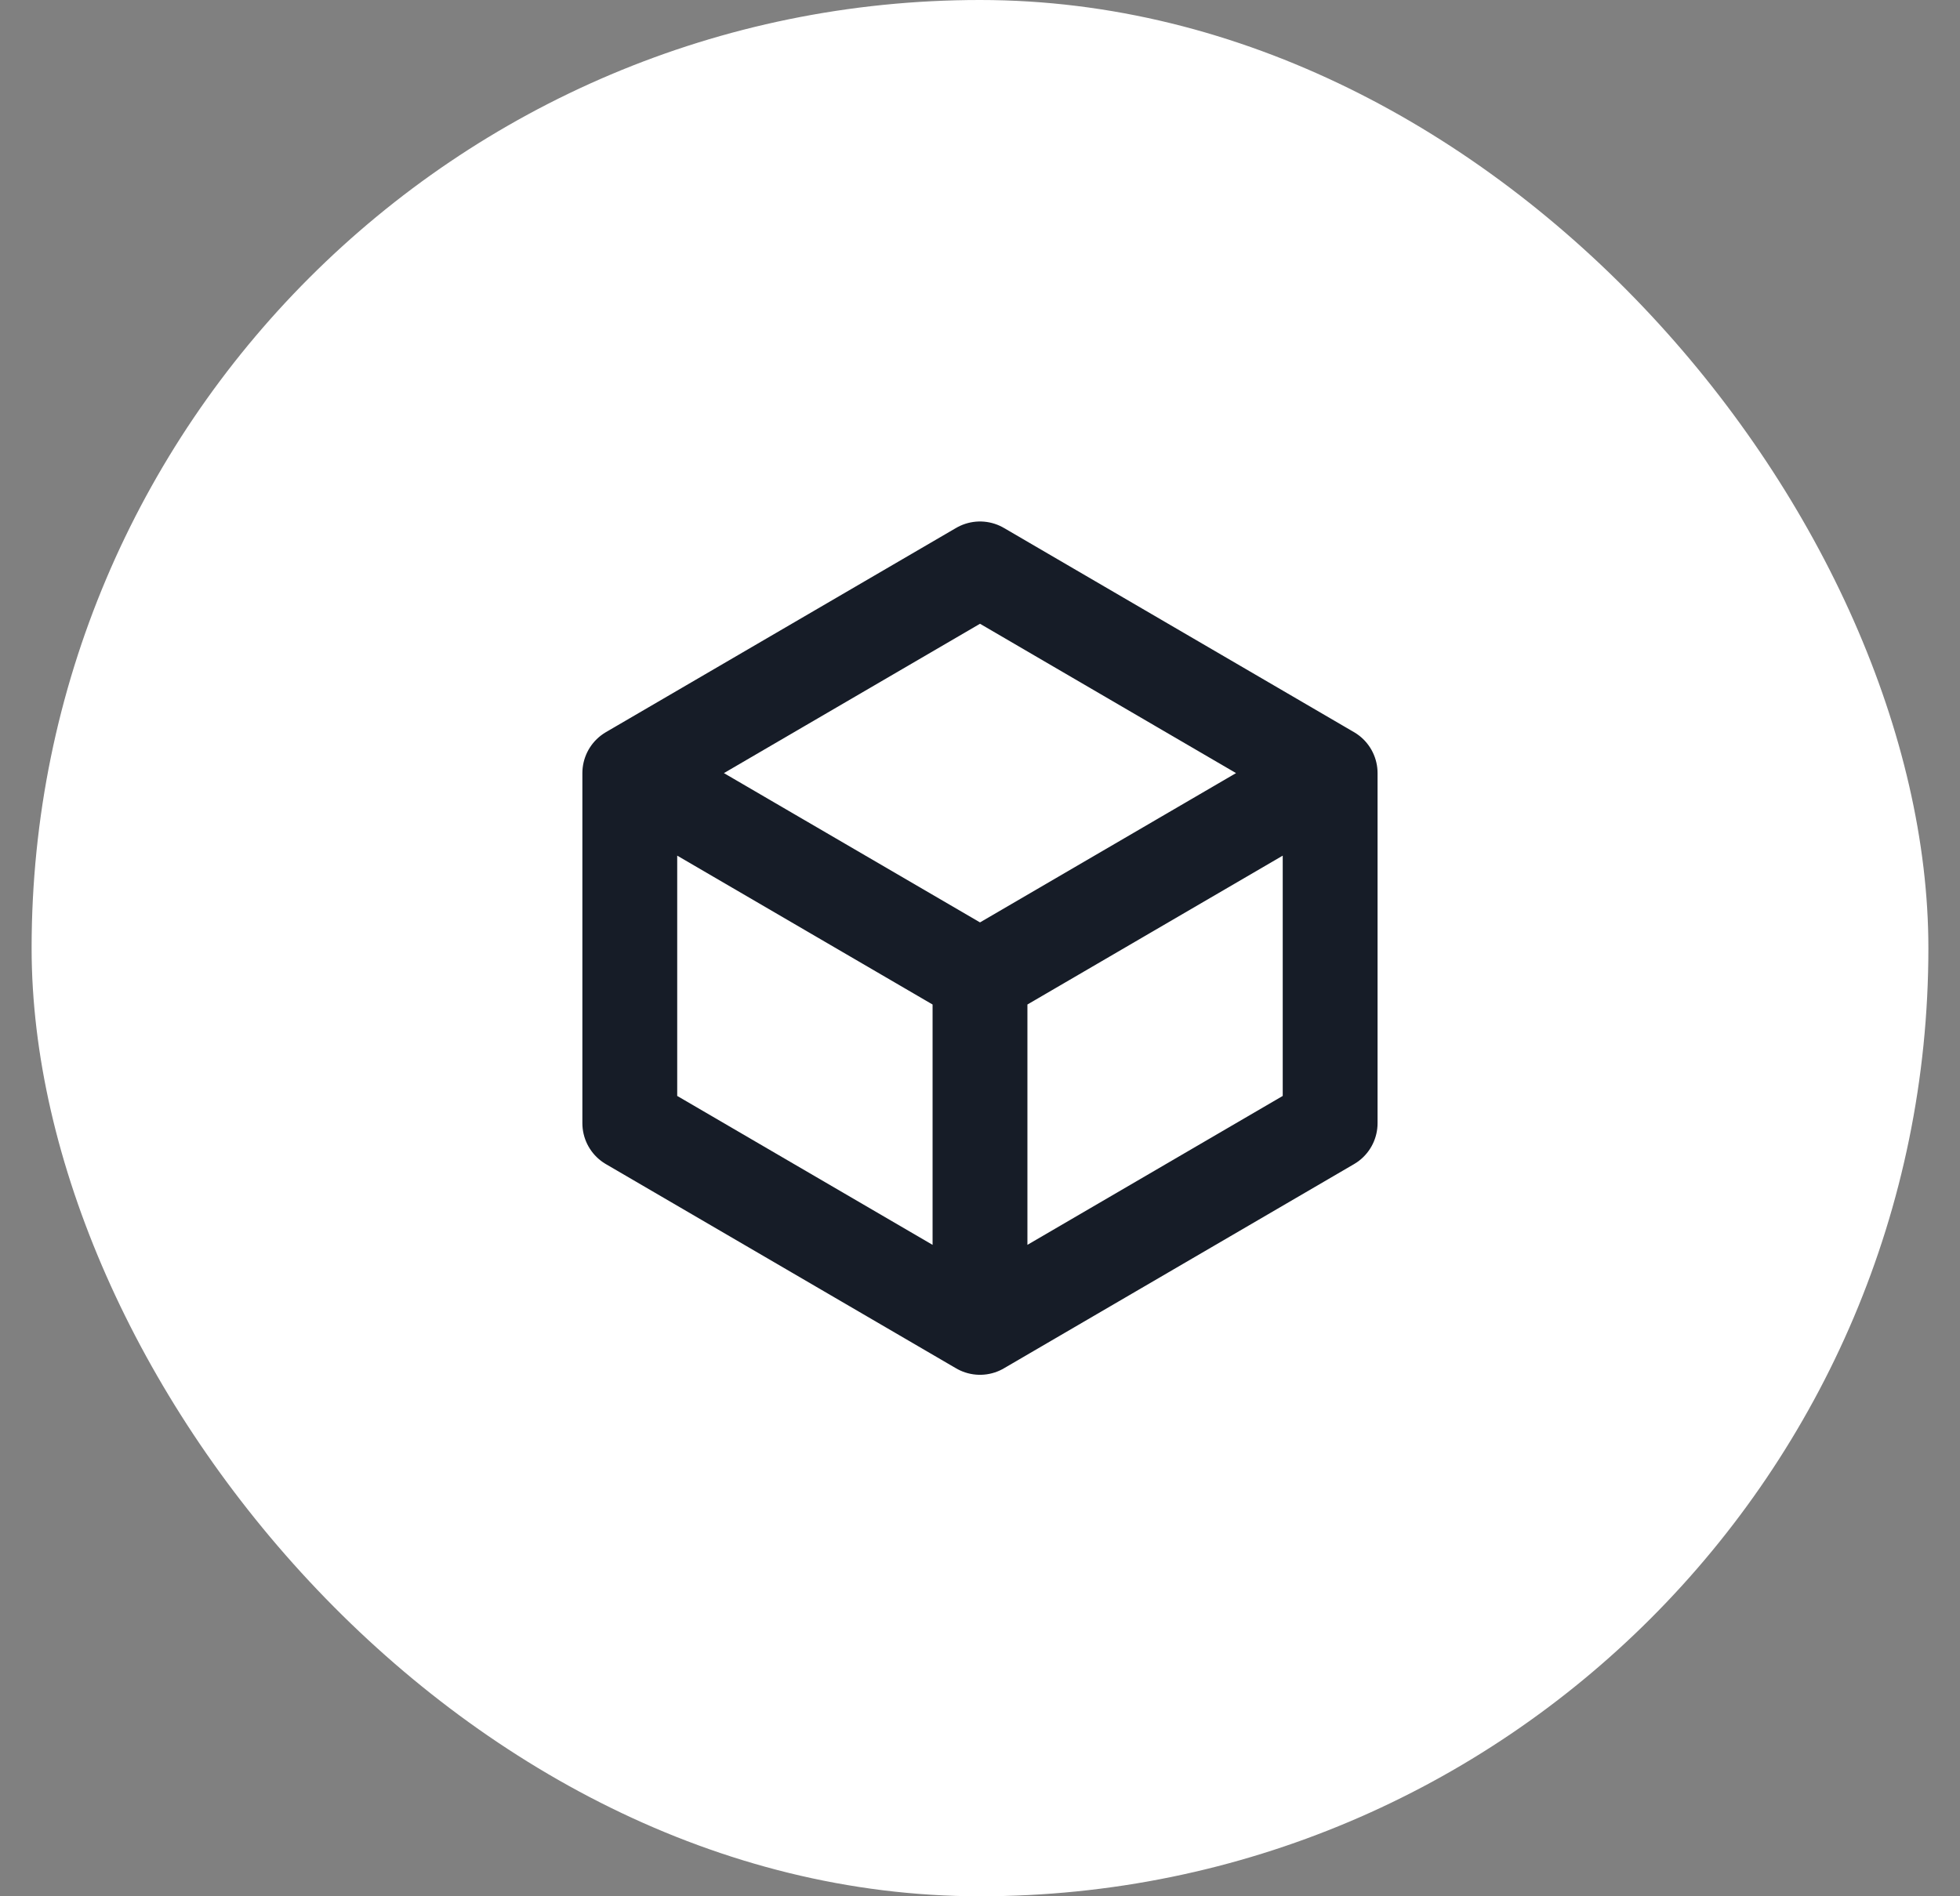
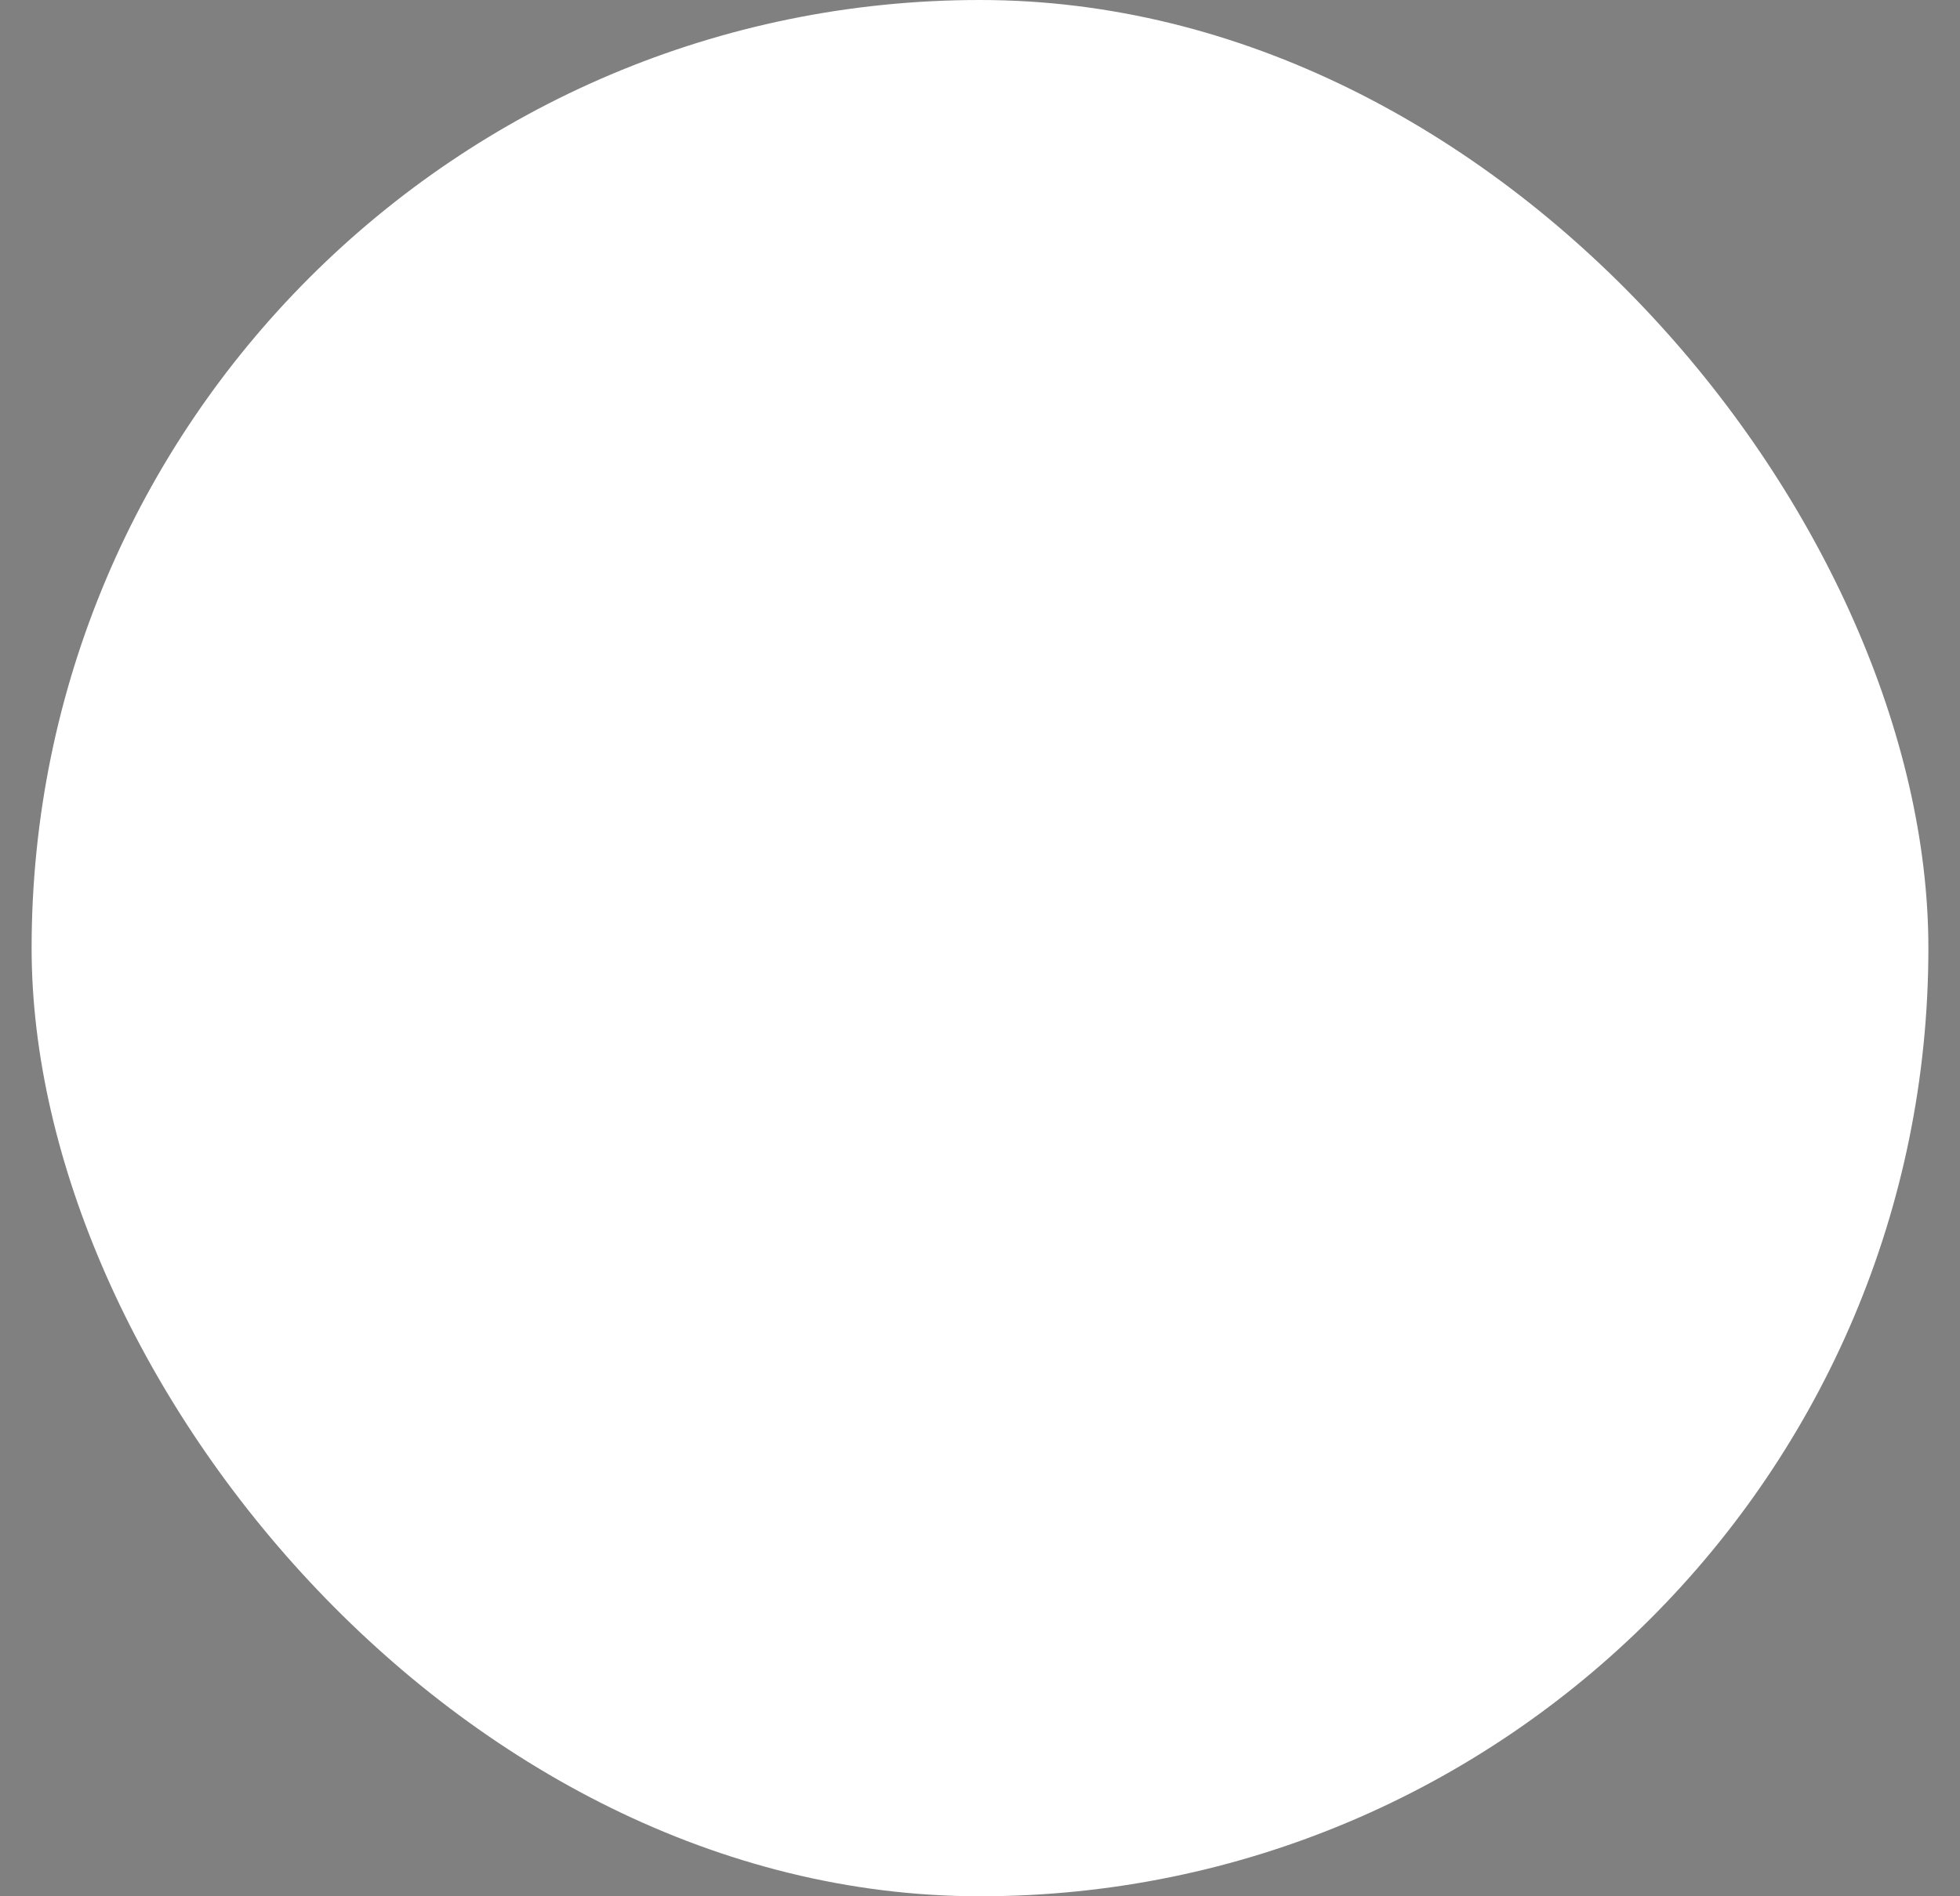
<svg xmlns="http://www.w3.org/2000/svg" fill="none" viewBox="0 0 31 30" height="30" width="31">
  <rect x="0" y="0" width="31" height="30" fill="#808080" stroke="none" />
  <rect fill="white" rx="15" height="30" width="30" x="0.5" />
-   <path stroke-linejoin="round" stroke-linecap="round" stroke-width="1.5" stroke="#161C27" d="M21.038 12.231L15.5 9L9.961 12.231M21.038 12.231L15.5 15.461M21.038 12.231V17.769L15.5 21M9.961 12.231L15.5 15.461M9.961 12.231V17.769L15.5 21M15.5 15.461V21" />
</svg>